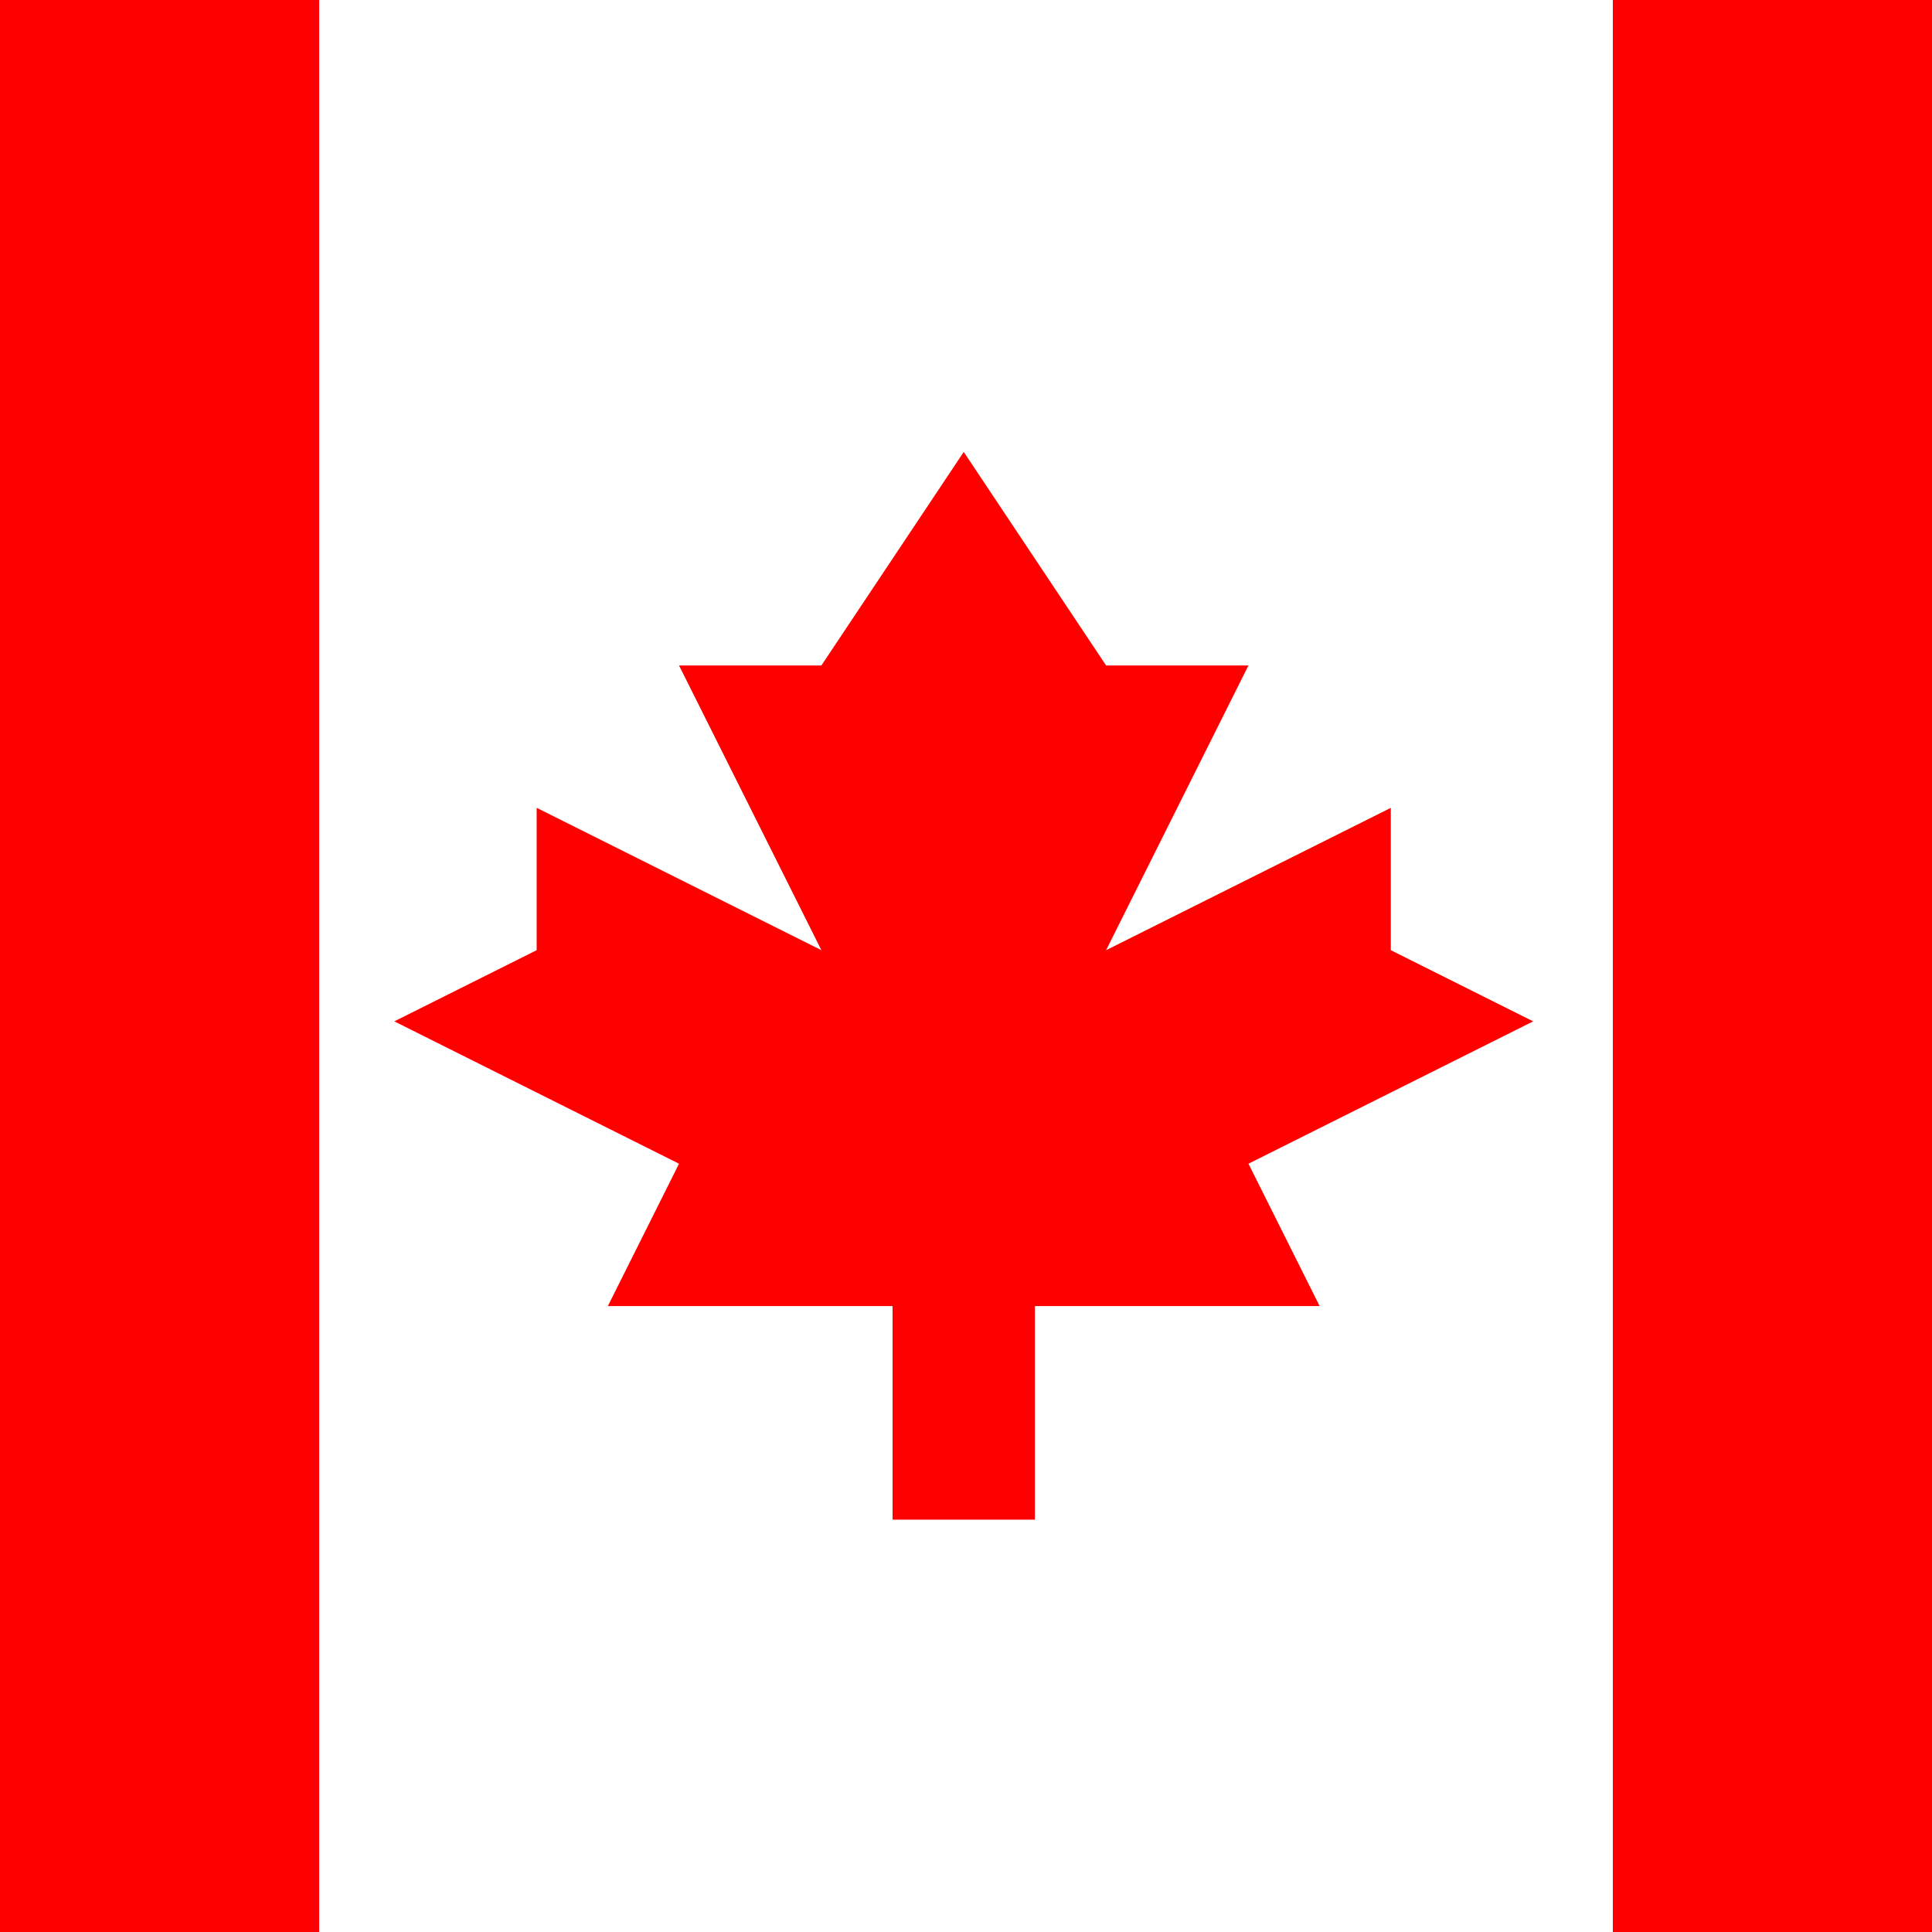
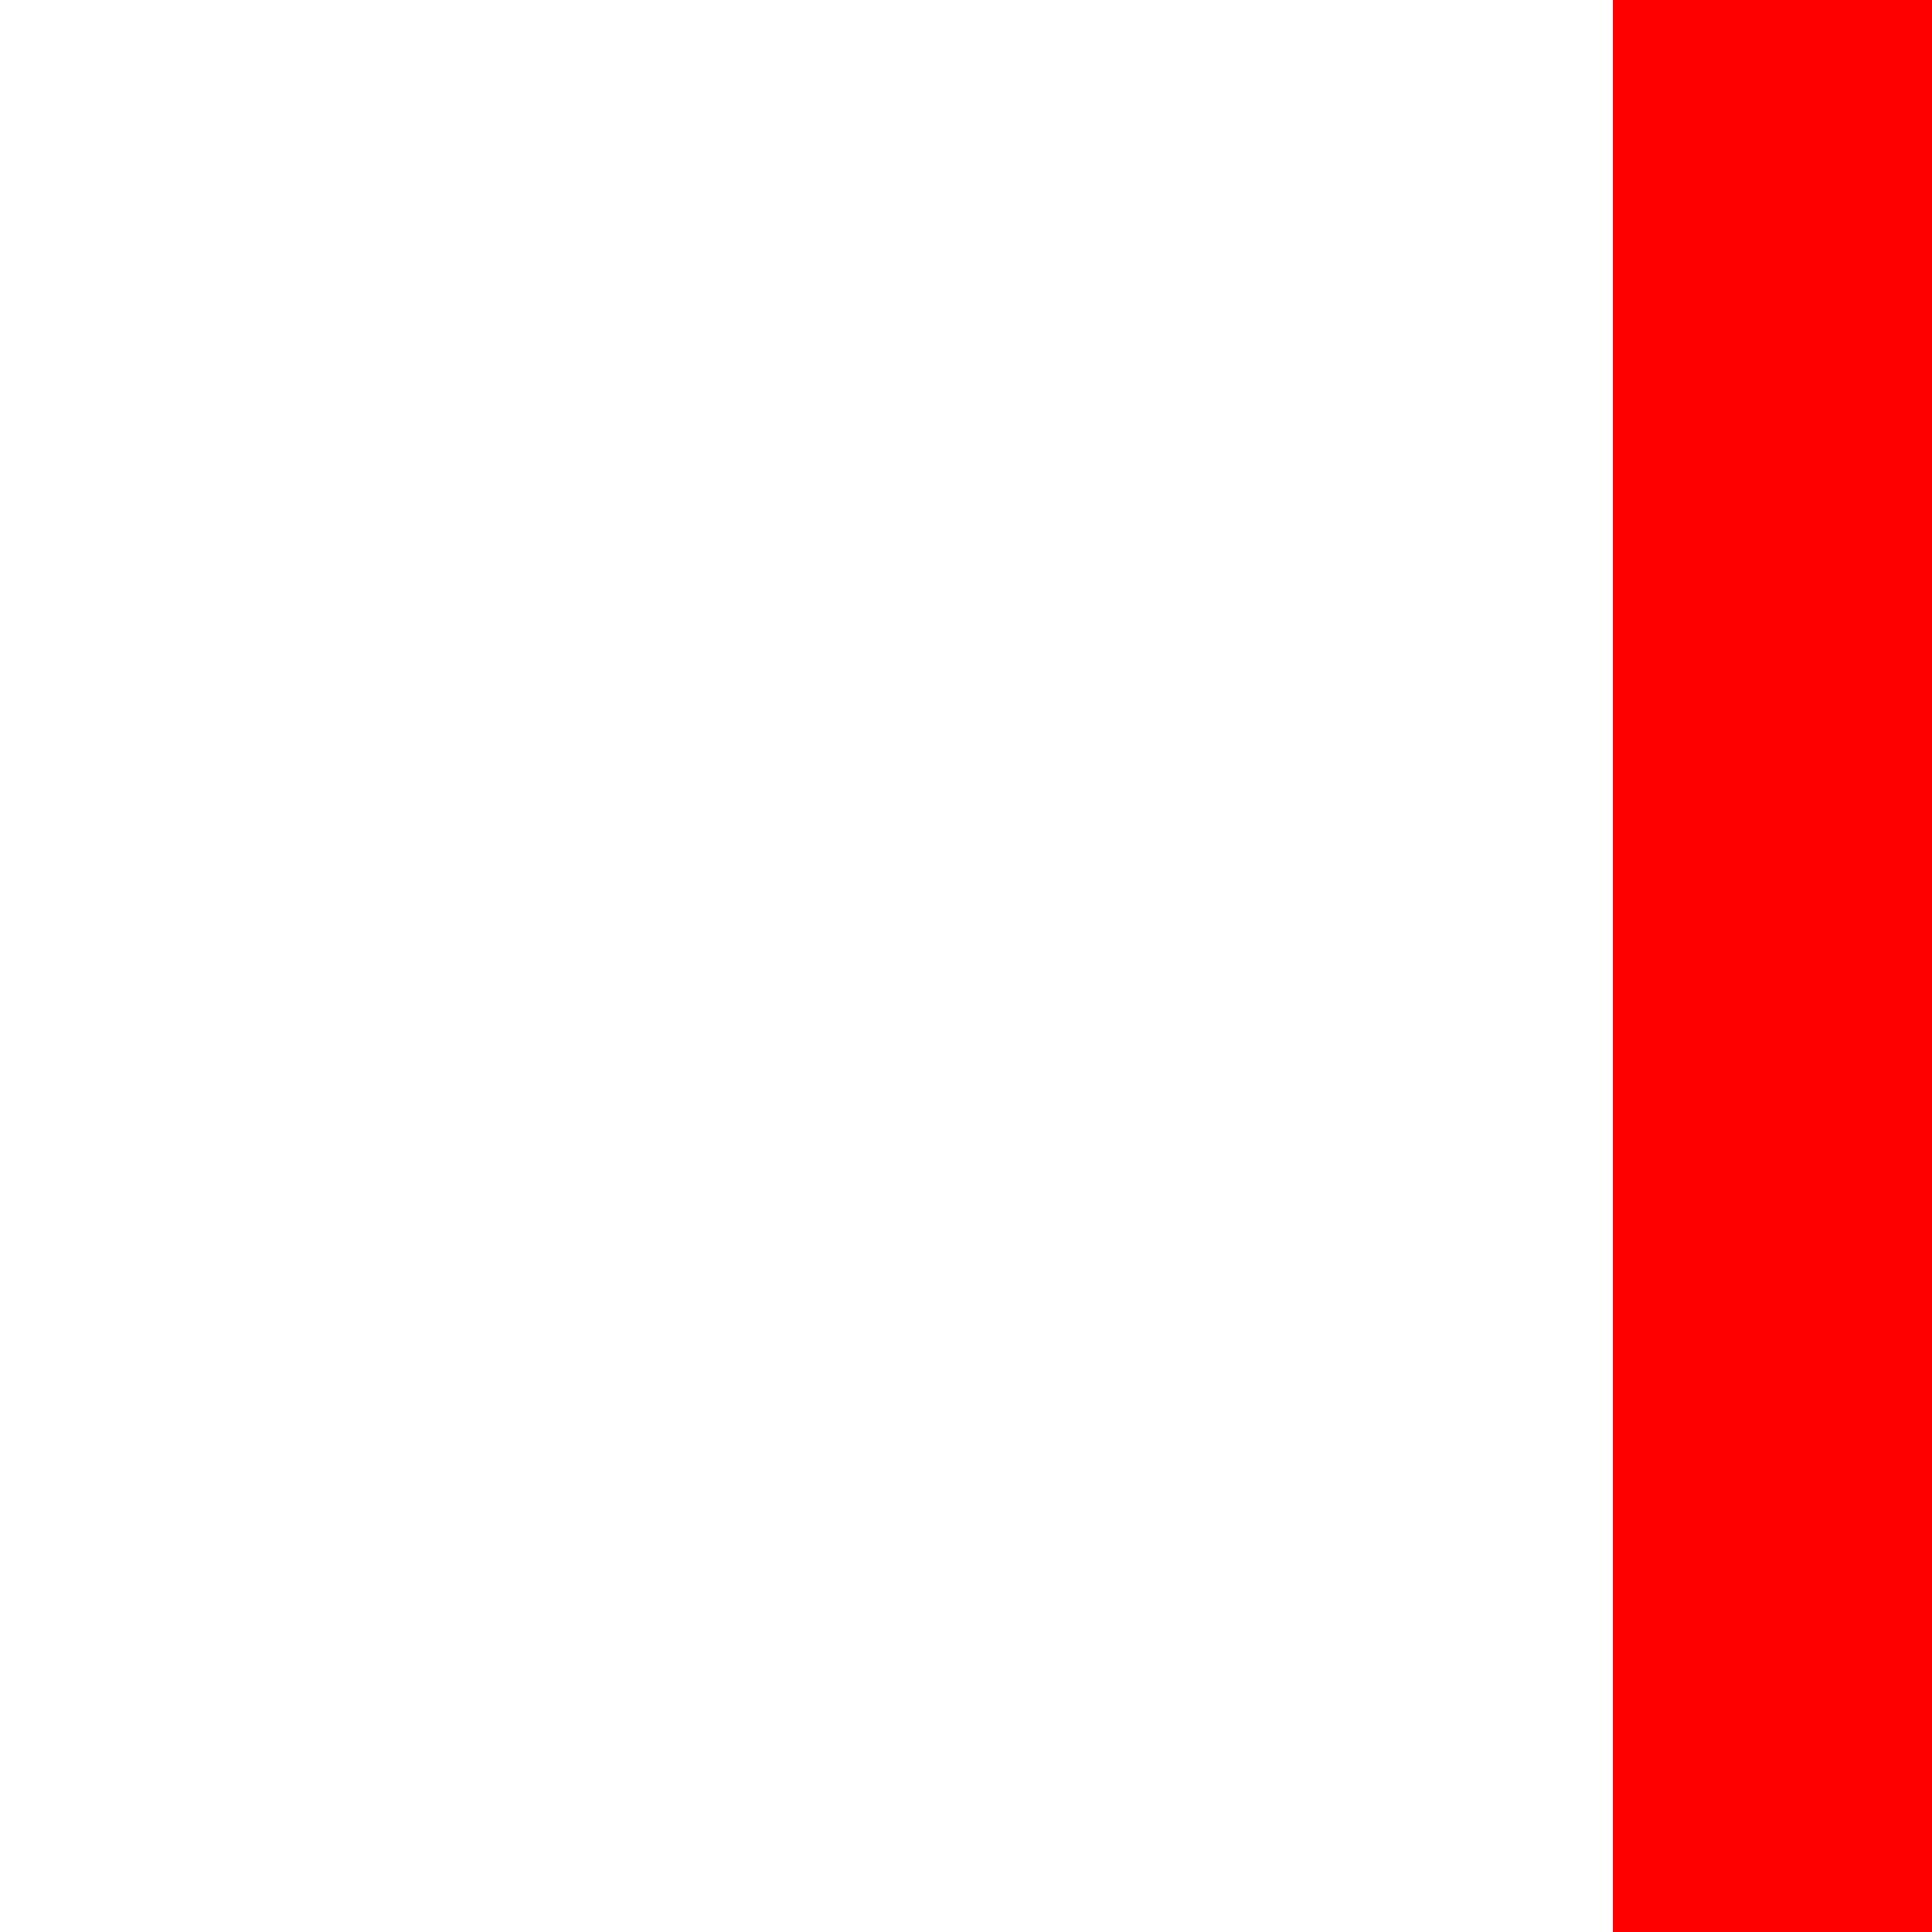
<svg xmlns="http://www.w3.org/2000/svg" version="1.1" viewBox="85.5 0 342 342">
-   <rect y="0" fill="#FFFFFF" width="513" height="342" />
  <g fill="#ff0000">
-     <rect y="0" width="142" height="342" />
    <rect x="371" y="0" width="142" height="342" />
-     <polygon points="306.5,206 356.9,180.8 331.7,168.2 331.7,143 281.3,168.2 306.5,117.8 281.3,117.8 256.1,80   230.9,117.8 205.7,117.8 230.9,168.2 180.5,143 180.5,168.2 155.3,180.8 205.7,206 193.1,231.2 243.5,231.2 243.5,269 268.7,269   268.7,231.2 319.1,231.2  " />
  </g>
</svg>